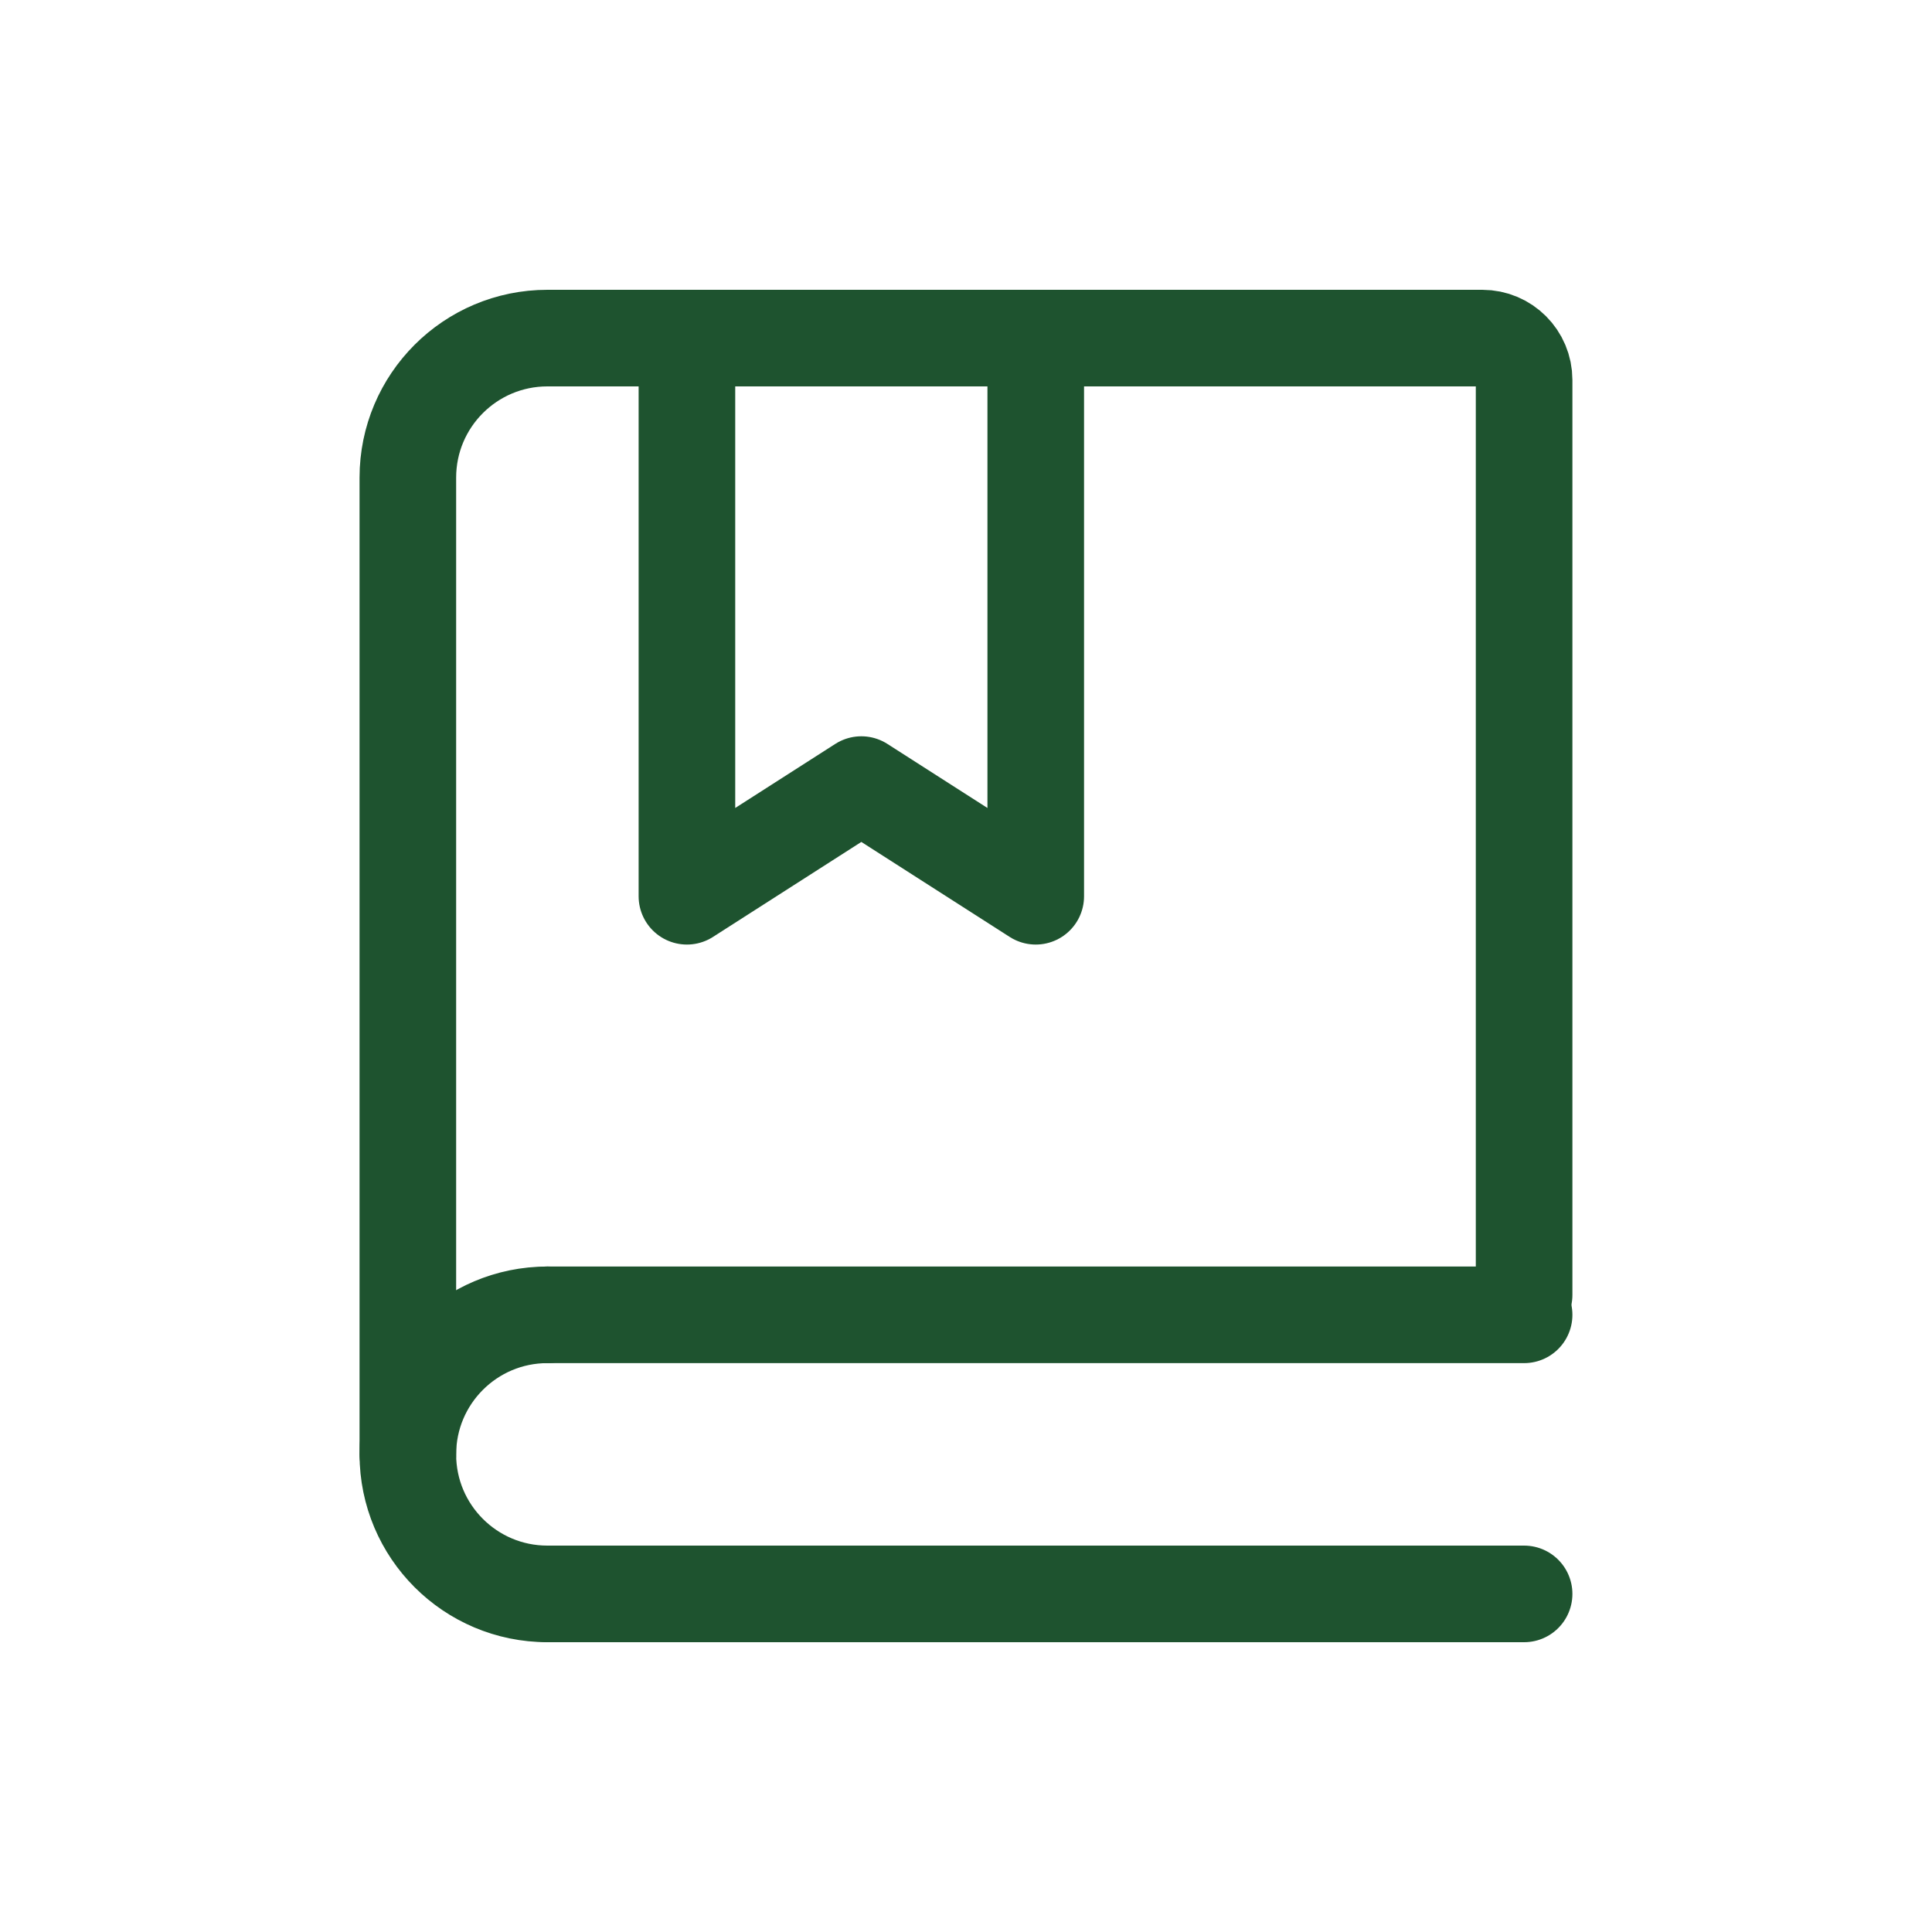
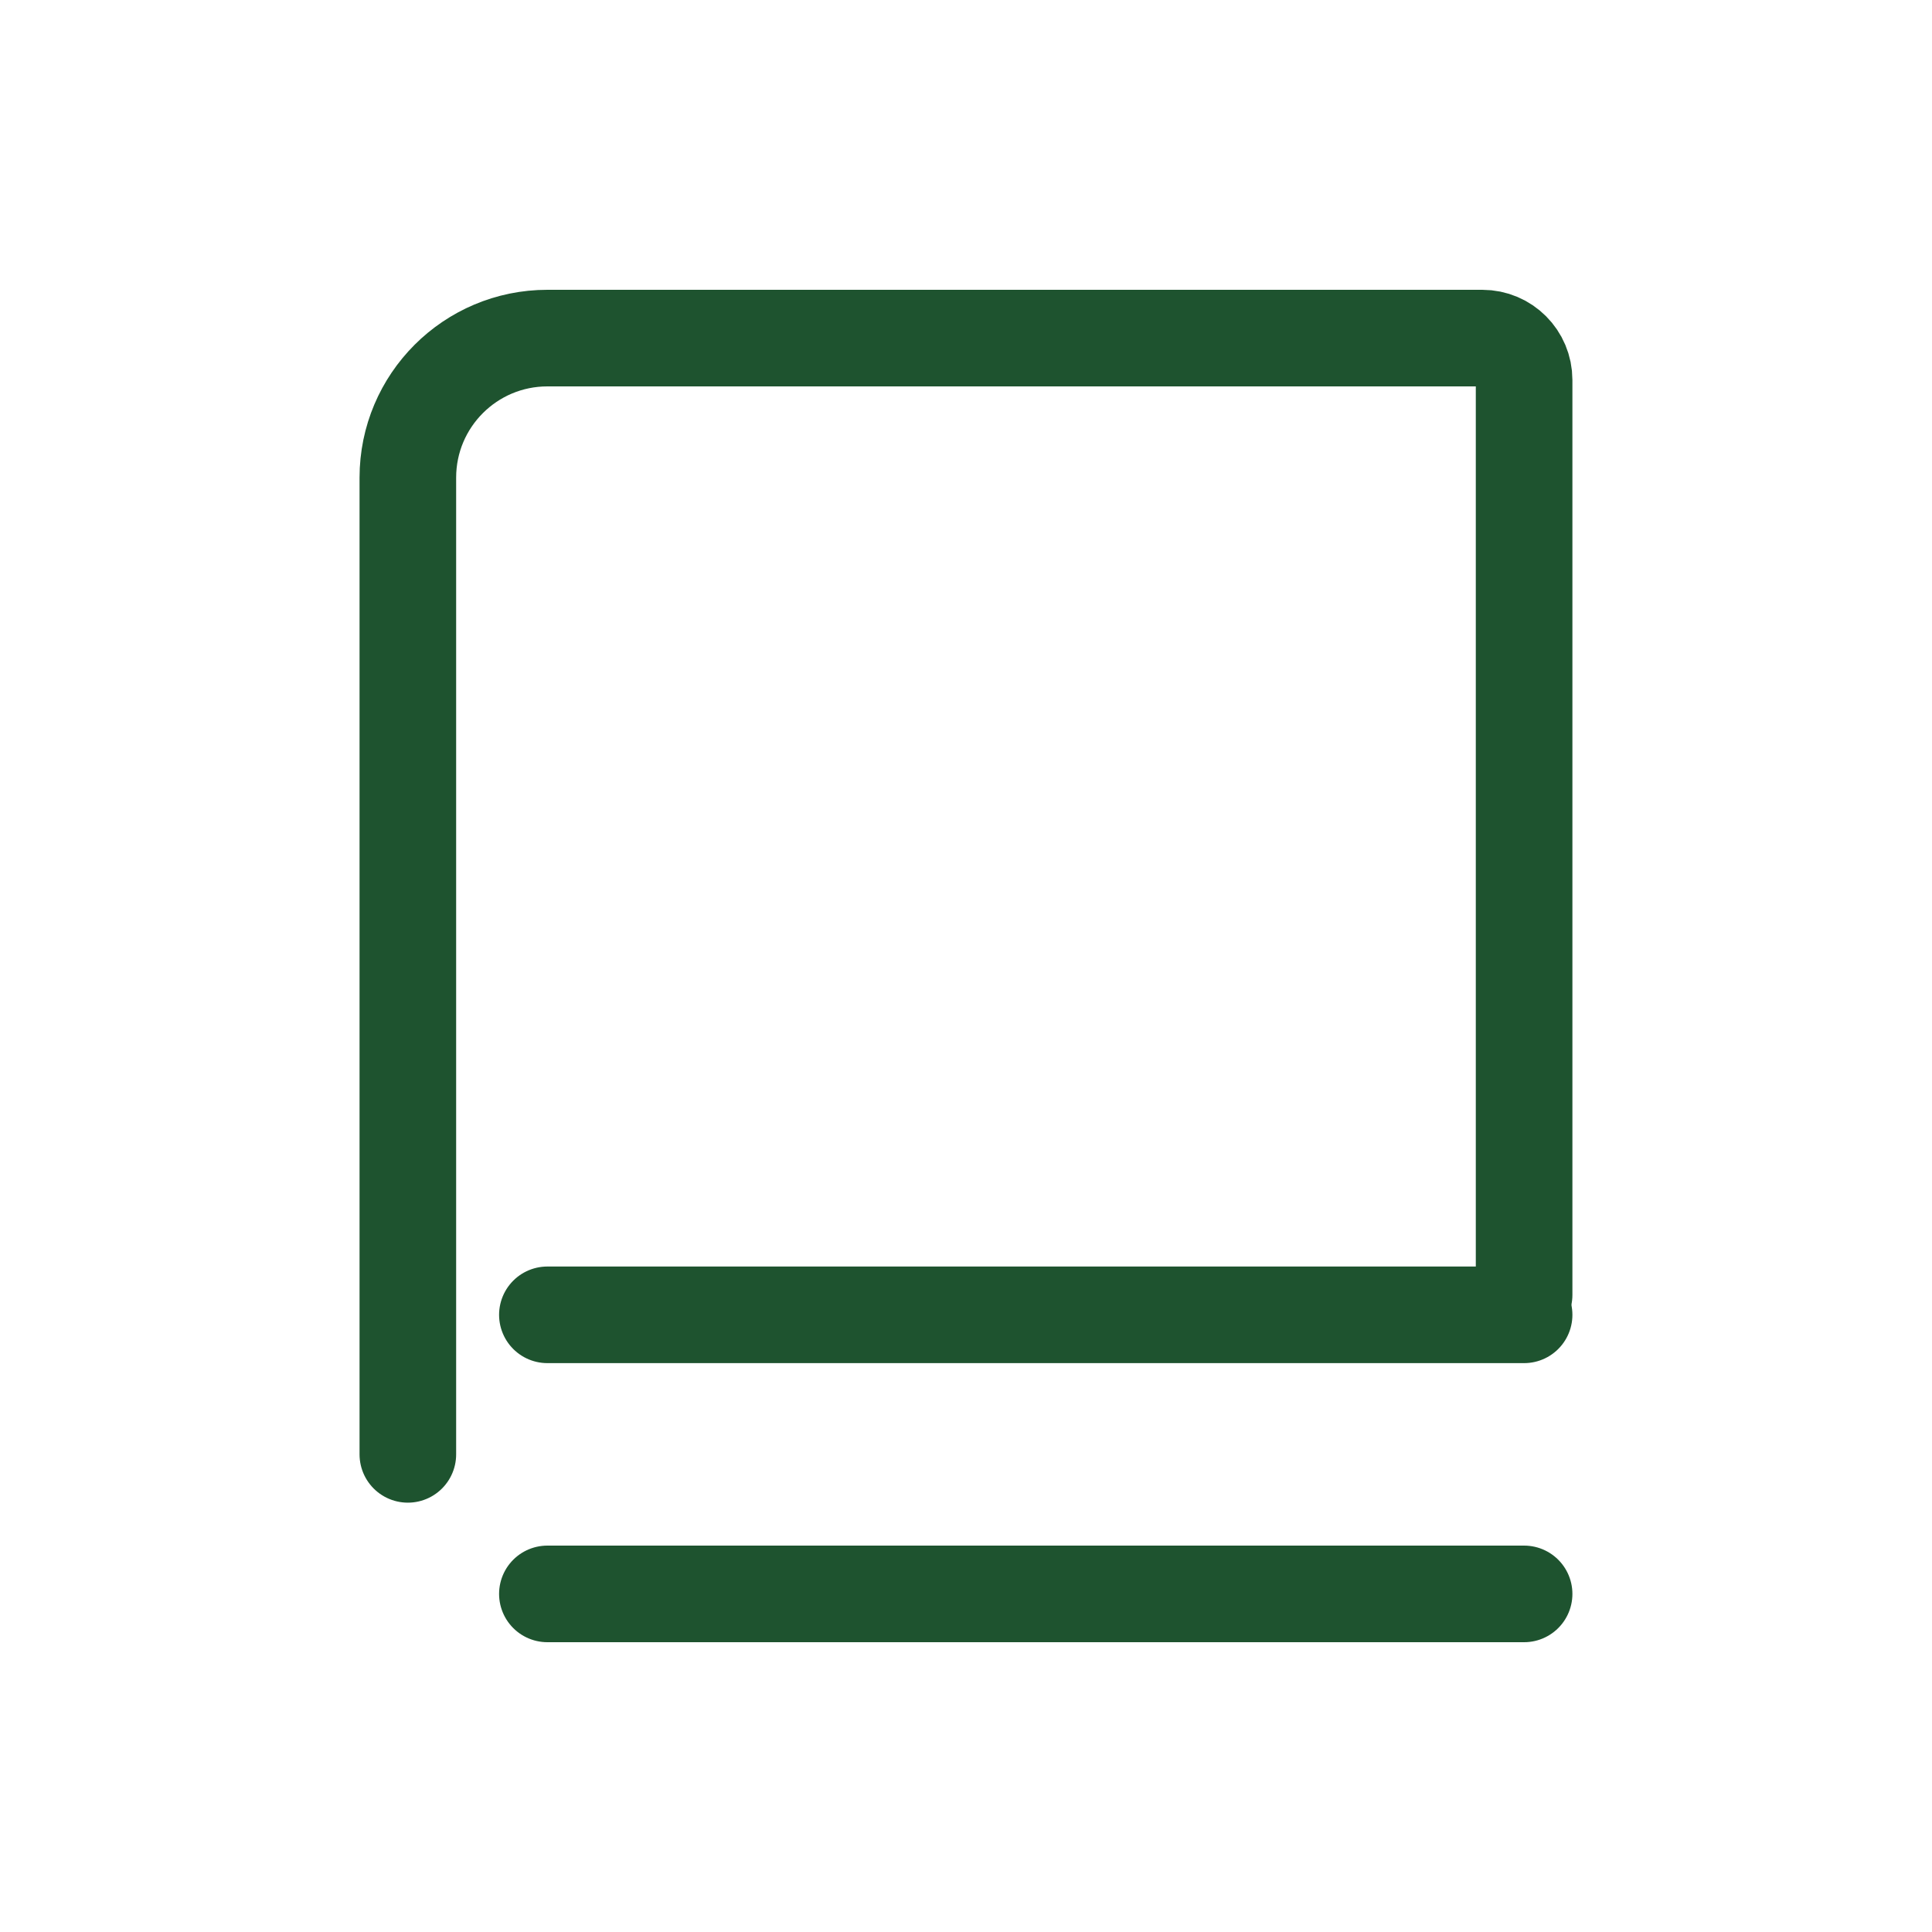
<svg xmlns="http://www.w3.org/2000/svg" width="40" height="40" viewBox="0 0 40 40" fill="none">
  <path d="M8.444 30.111V9.889C8.444 8.293 9.738 7 11.333 7H30.689C31.168 7 31.555 7.388 31.555 7.867V26.809" stroke="#1E532F" stroke-width="2" stroke-linecap="round" />
-   <path d="M14.222 7V18.556L17.833 16.244L21.444 18.556V7" stroke="#1E532F" stroke-width="2" stroke-linecap="round" stroke-linejoin="round" />
  <path d="M11.333 27.222H31.555" stroke="#1E532F" stroke-width="2" stroke-linecap="round" />
  <path d="M11.333 33H31.555" stroke="#1E532F" stroke-width="2" stroke-linecap="round" />
-   <path d="M11.333 33C9.738 33 8.444 31.707 8.444 30.111C8.444 28.516 9.738 27.222 11.333 27.222" stroke="#1E532F" stroke-width="2" stroke-linecap="round" stroke-linejoin="round" />
</svg>